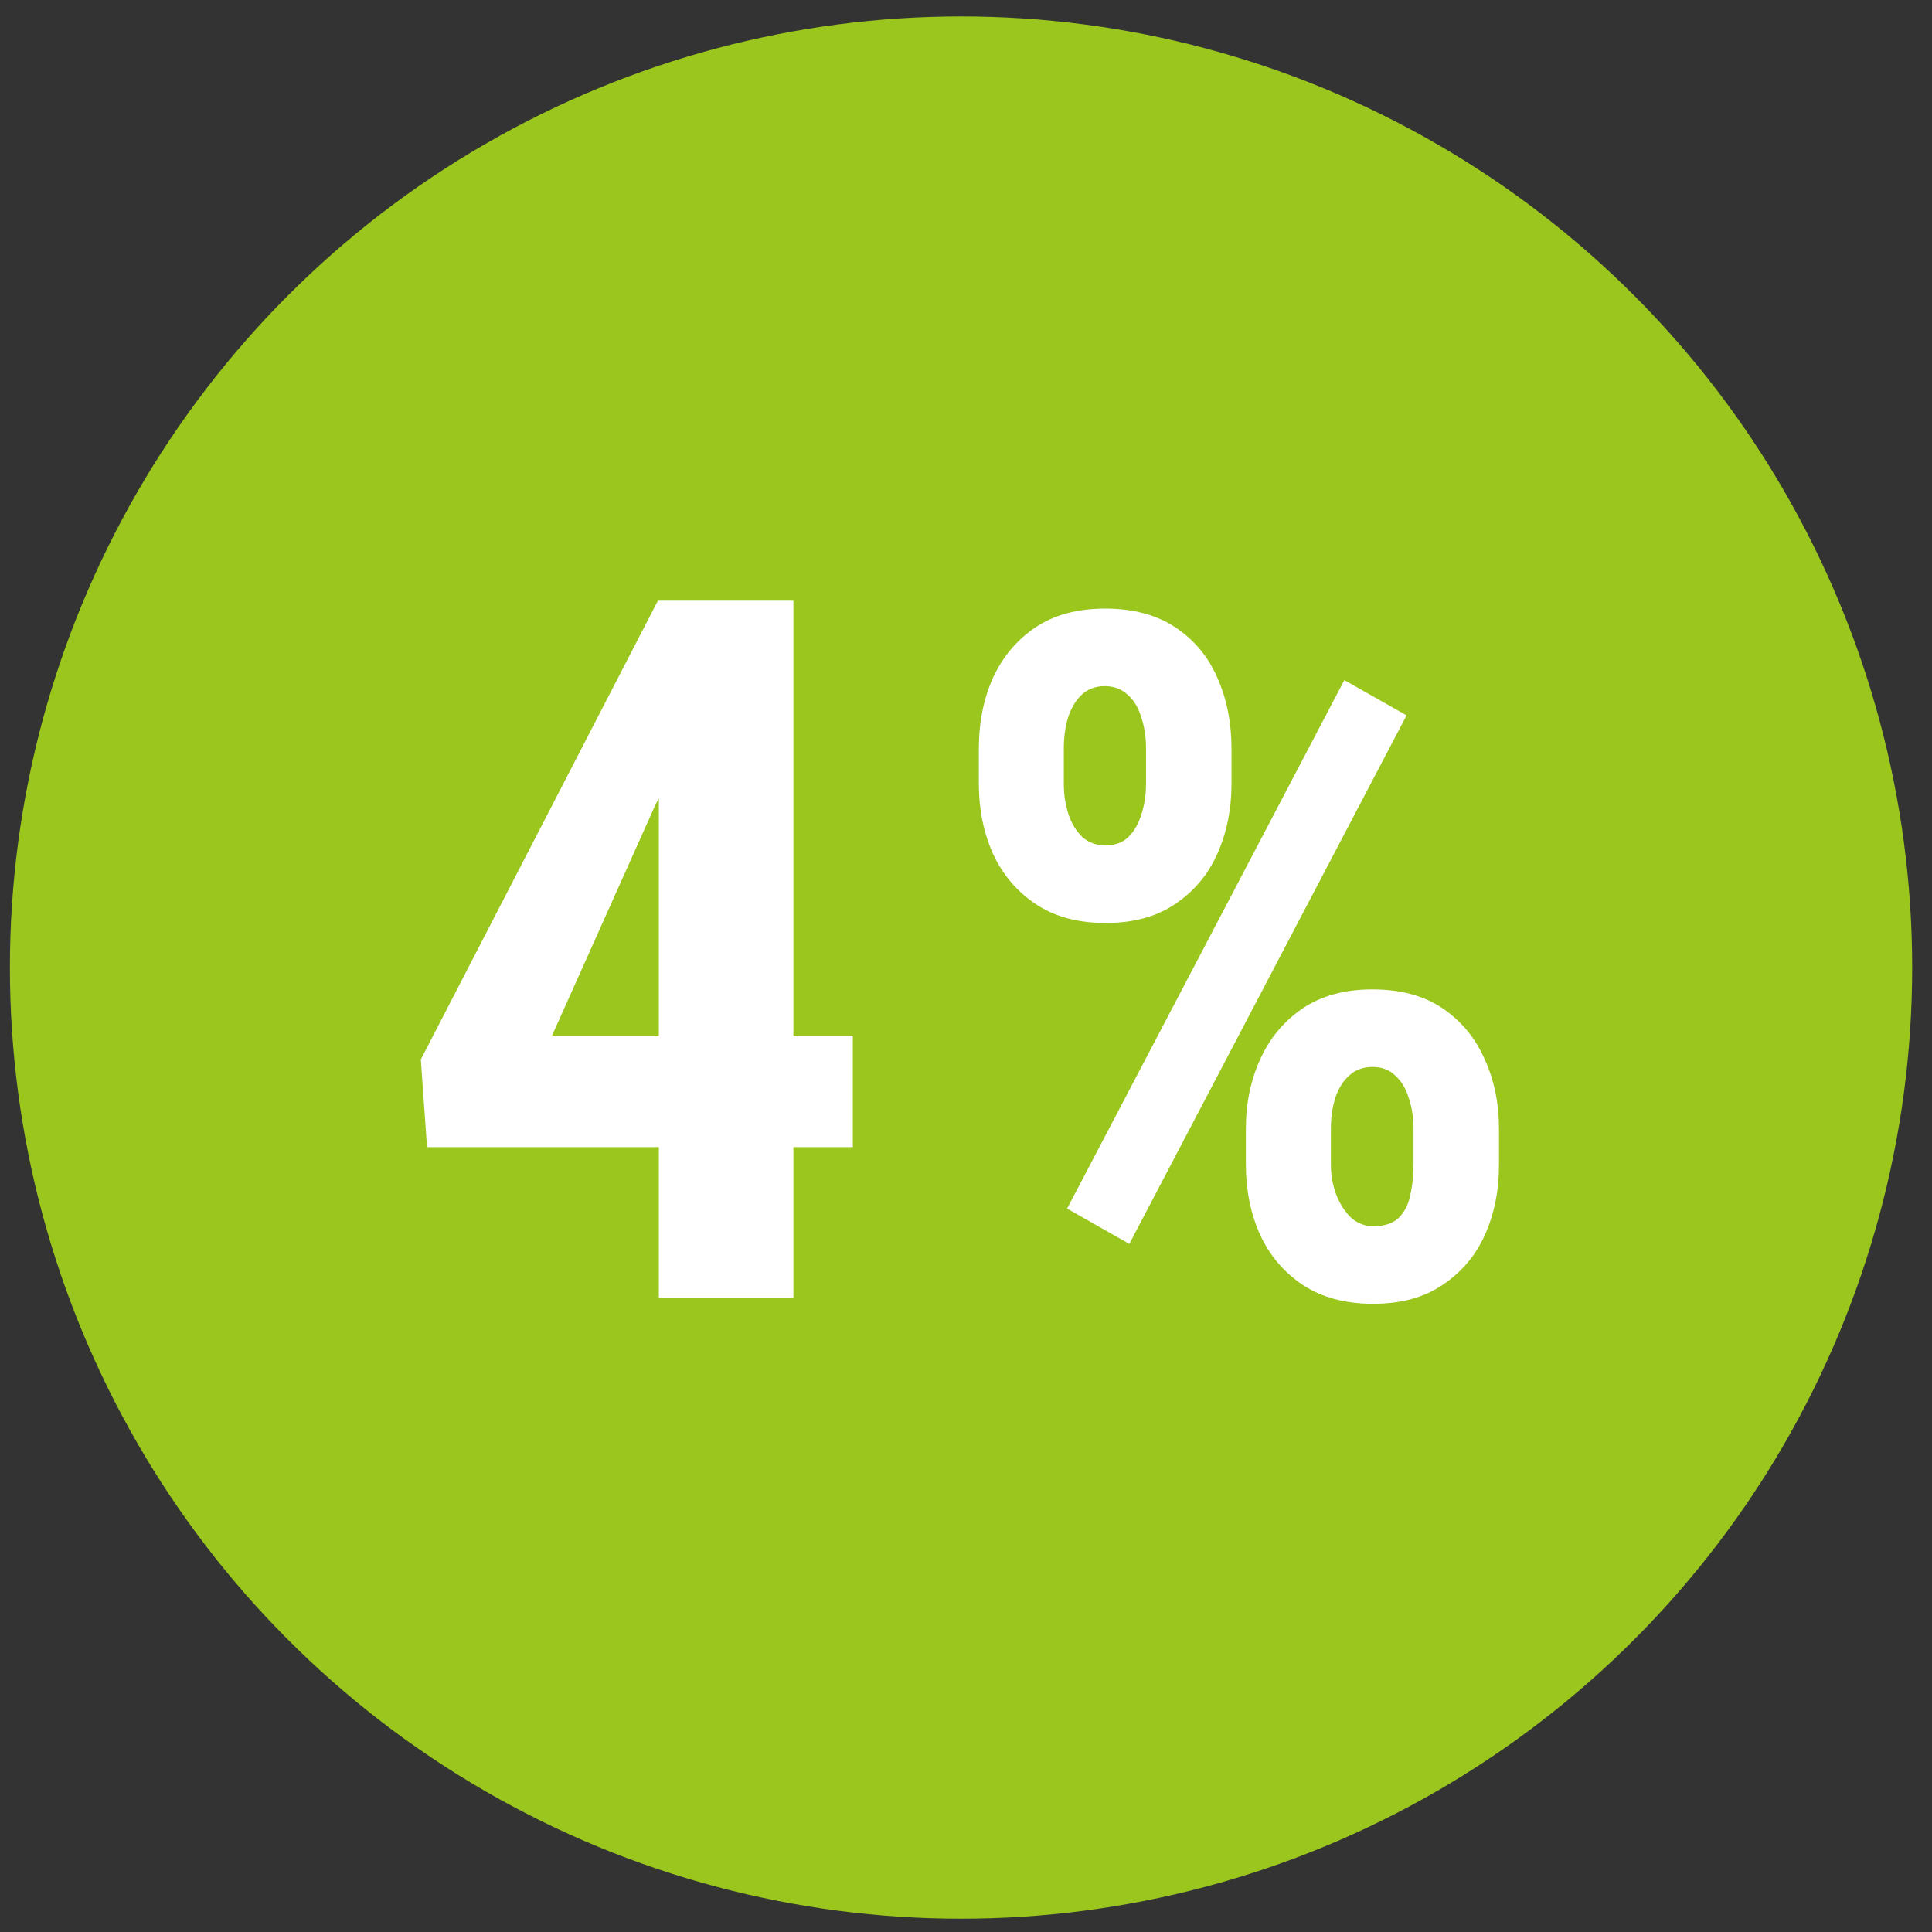
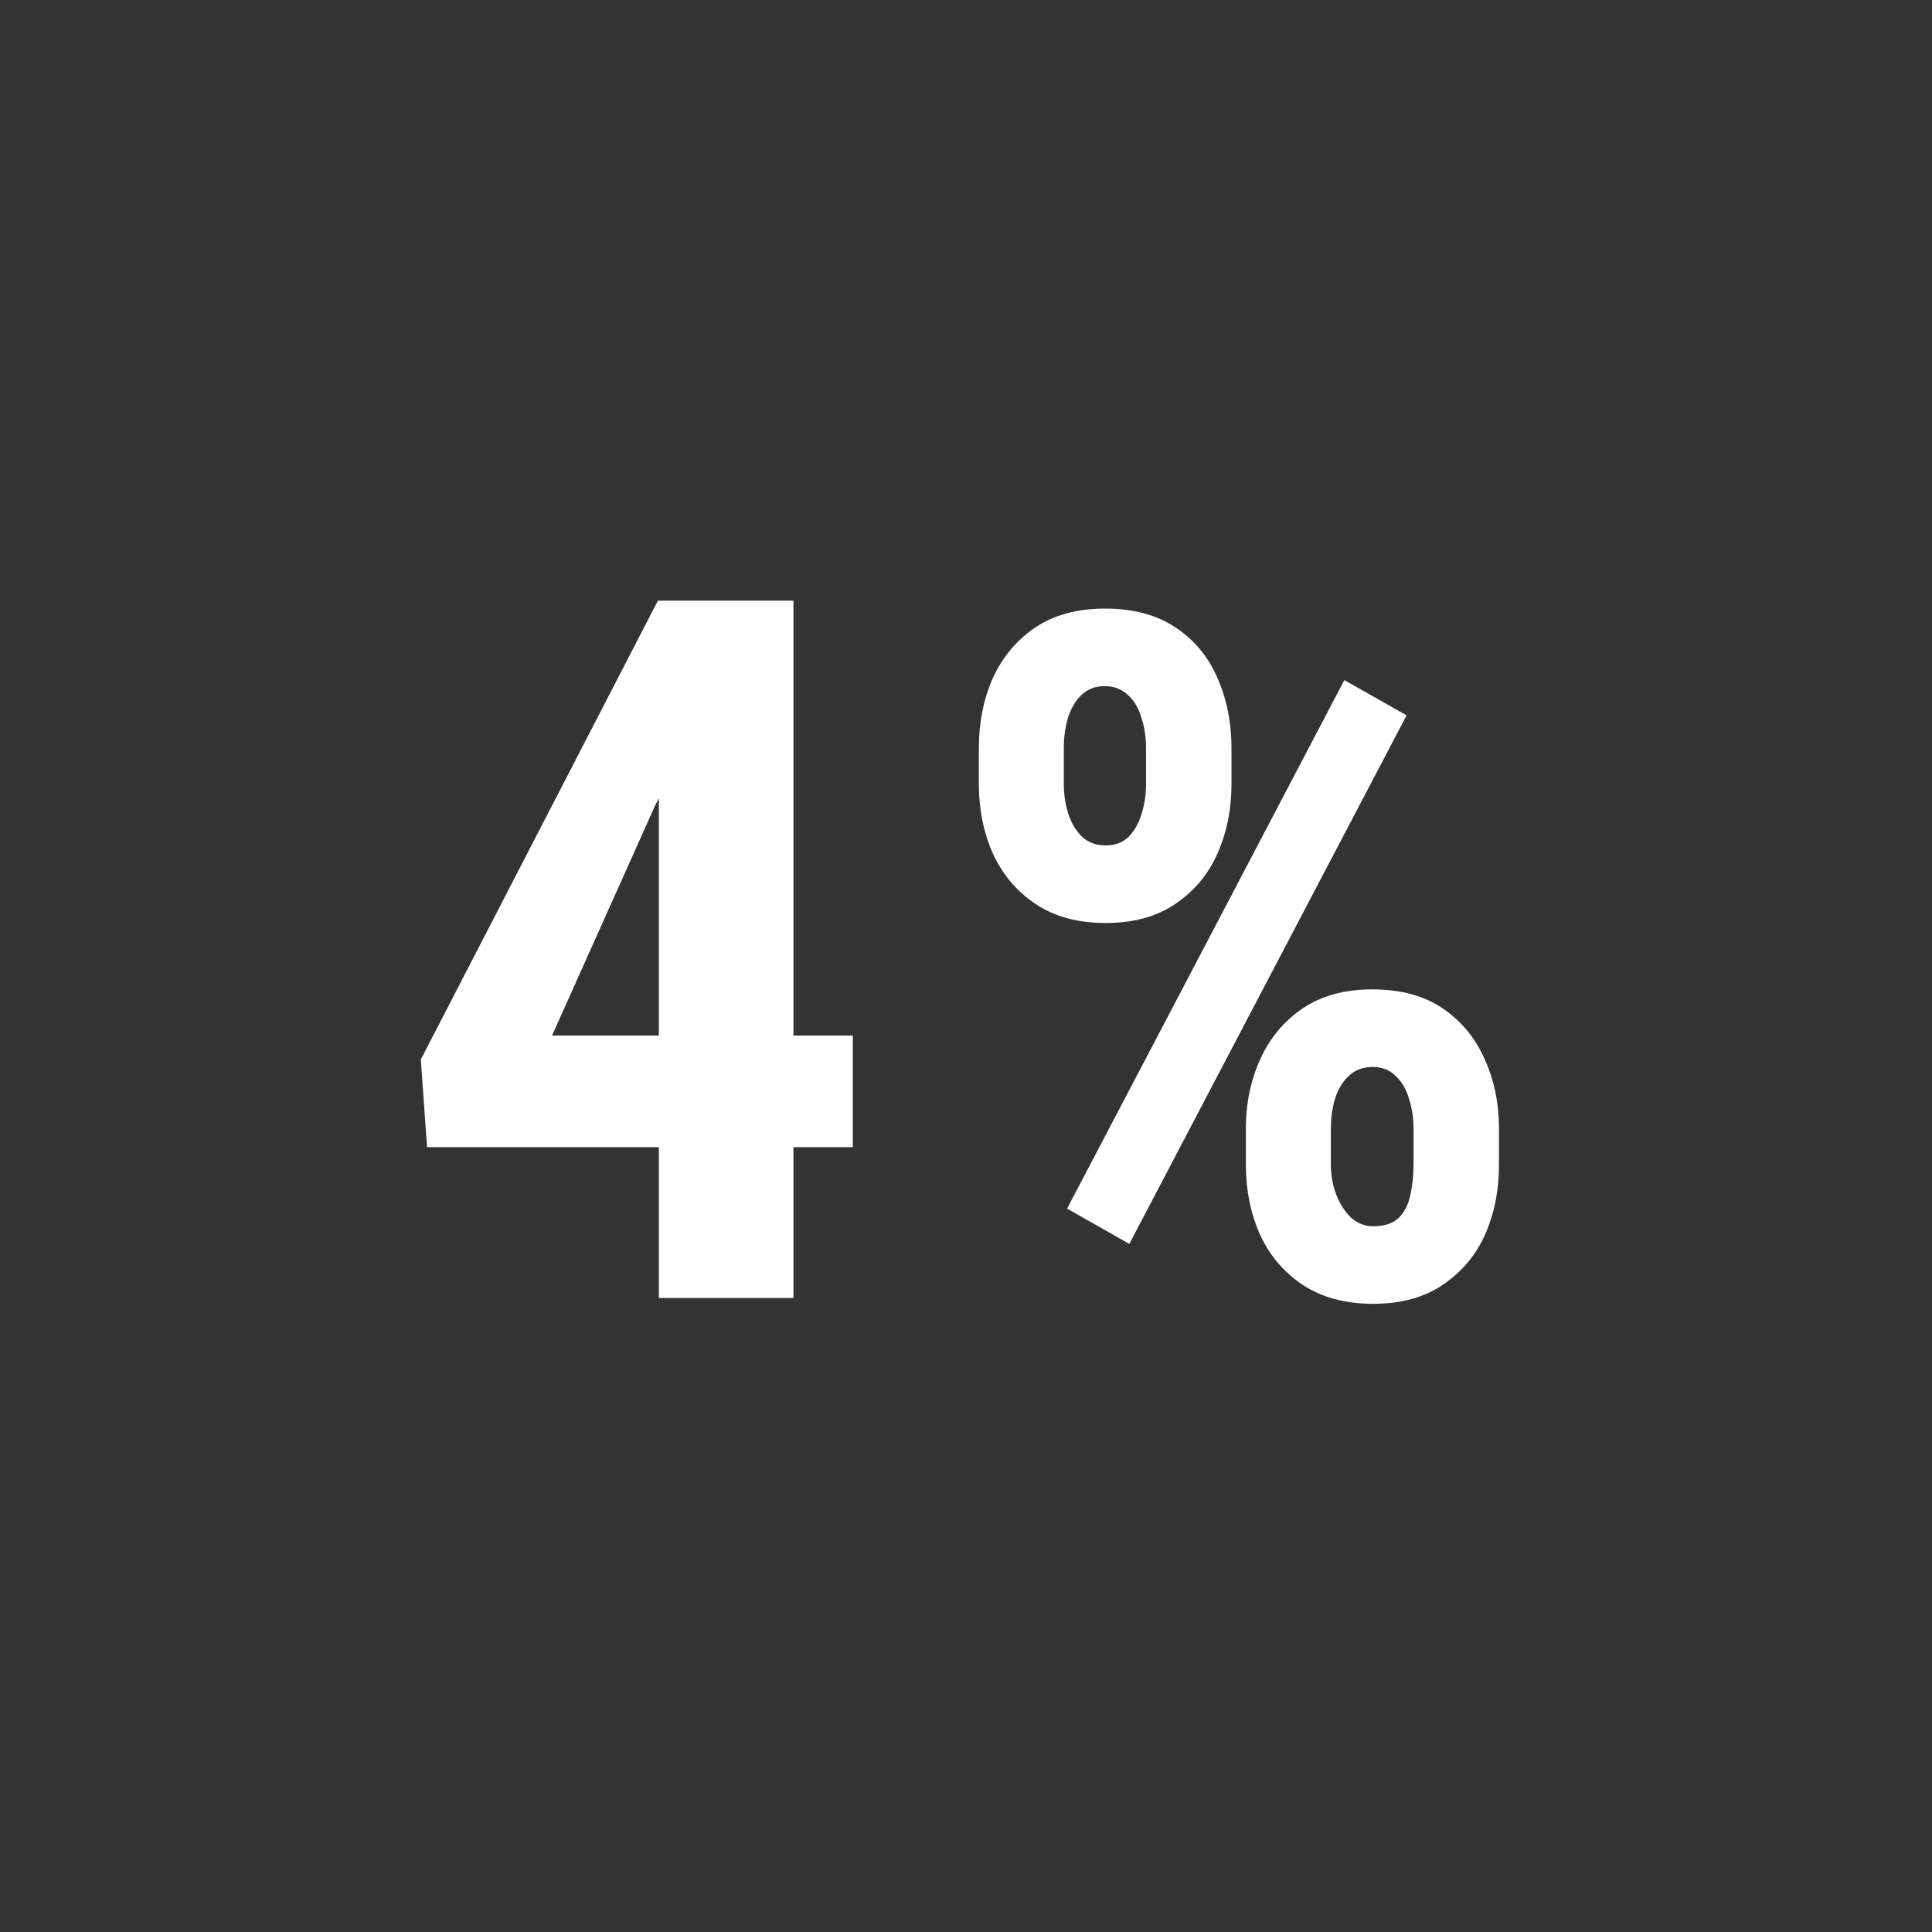
<svg xmlns="http://www.w3.org/2000/svg" width="65" height="65" viewBox="0 0 65 65" fill="none">
  <rect x="0" y="0" width="65" height="65" fill="#333333" stroke="none" />
-   <circle cx="32.333" cy="32.553" r="32" fill="#9AC61D" />
  <path d="M32.932 26.381V25.178C32.932 24.313 33.088 23.527 33.401 22.818C33.724 22.11 34.198 21.542 34.823 21.115C35.458 20.688 36.245 20.475 37.182 20.475C38.13 20.475 38.922 20.688 39.557 21.115C40.193 21.542 40.661 22.11 40.963 22.818C41.276 23.527 41.432 24.313 41.432 25.178V26.381C41.432 27.225 41.276 28.001 40.963 28.709C40.651 29.417 40.177 29.985 39.541 30.412C38.916 30.839 38.135 31.053 37.198 31.053C36.26 31.053 35.474 30.839 34.838 30.412C34.203 29.985 33.724 29.417 33.401 28.709C33.088 28.001 32.932 27.225 32.932 26.381ZM35.791 25.178V26.381C35.791 26.735 35.843 27.074 35.948 27.396C36.052 27.709 36.208 27.964 36.416 28.162C36.625 28.35 36.885 28.443 37.198 28.443C37.51 28.443 37.765 28.35 37.963 28.162C38.161 27.964 38.307 27.709 38.401 27.396C38.505 27.074 38.557 26.735 38.557 26.381V25.178C38.557 24.803 38.505 24.459 38.401 24.146C38.307 23.824 38.156 23.568 37.948 23.381C37.739 23.183 37.479 23.084 37.166 23.084C36.854 23.084 36.593 23.183 36.385 23.381C36.187 23.568 36.036 23.824 35.932 24.146C35.838 24.459 35.791 24.803 35.791 25.178ZM41.916 39.193V37.975C41.916 37.12 42.078 36.339 42.401 35.631C42.724 34.922 43.198 34.355 43.823 33.928C44.458 33.501 45.239 33.287 46.166 33.287C47.125 33.287 47.916 33.501 48.541 33.928C49.166 34.355 49.635 34.922 49.948 35.631C50.271 36.339 50.432 37.12 50.432 37.975V39.193C50.432 40.047 50.276 40.829 49.963 41.537C49.651 42.235 49.177 42.797 48.541 43.225C47.916 43.652 47.135 43.865 46.198 43.865C45.26 43.865 44.468 43.652 43.823 43.225C43.187 42.797 42.708 42.23 42.385 41.522C42.073 40.813 41.916 40.037 41.916 39.193ZM44.776 37.975V39.178C44.776 39.542 44.838 39.886 44.963 40.209C45.088 40.522 45.255 40.777 45.463 40.975C45.682 41.162 45.927 41.256 46.198 41.256C46.573 41.256 46.859 41.162 47.057 40.975C47.255 40.777 47.385 40.522 47.448 40.209C47.521 39.886 47.557 39.542 47.557 39.178V37.99C47.557 37.615 47.505 37.272 47.401 36.959C47.307 36.636 47.156 36.381 46.948 36.193C46.75 35.995 46.495 35.897 46.182 35.897C45.859 35.897 45.593 35.995 45.385 36.193C45.177 36.381 45.021 36.636 44.916 36.959C44.823 37.272 44.776 37.61 44.776 37.975ZM47.323 24.068L37.995 41.85L35.901 40.662L45.229 22.881L47.323 24.068Z" fill="white" />
  <path d="M28.692 34.84V38.594H14.367L14.158 35.645L22.134 20.209H25.711L22.053 27.073L18.573 34.84H28.692ZM26.694 20.209V43.67H22.166V20.209H26.694Z" fill="white" />
</svg>